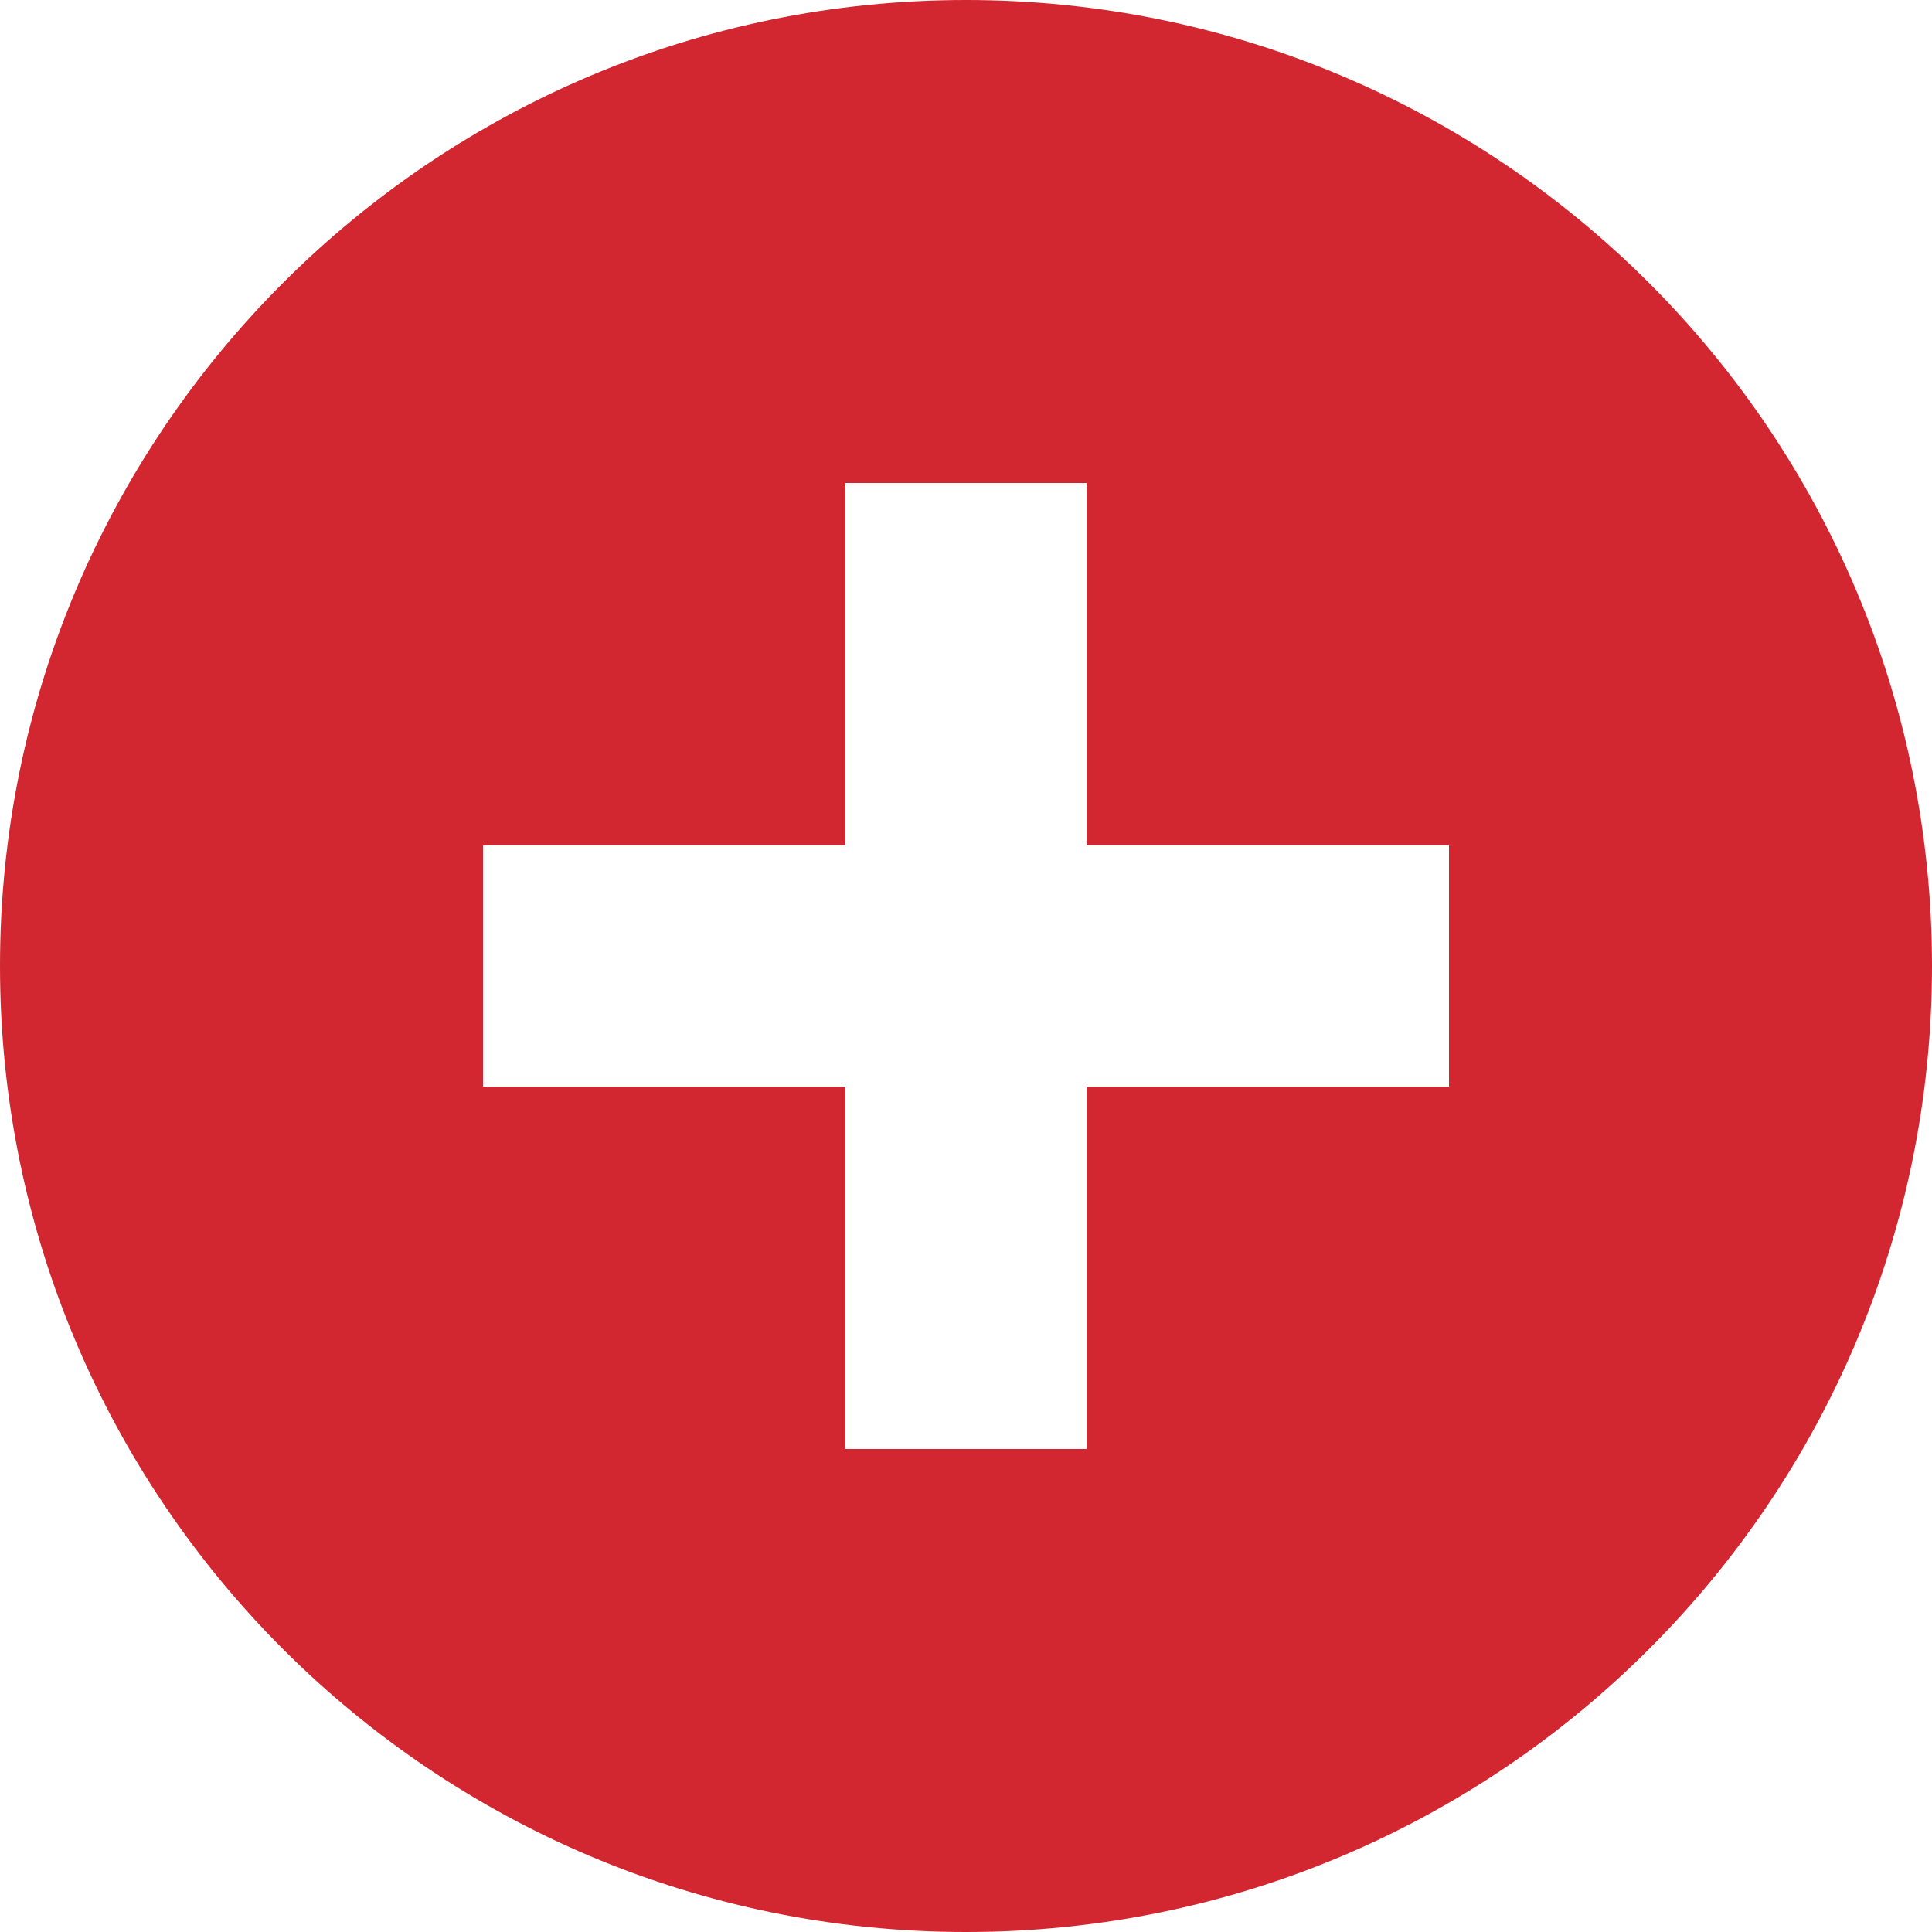
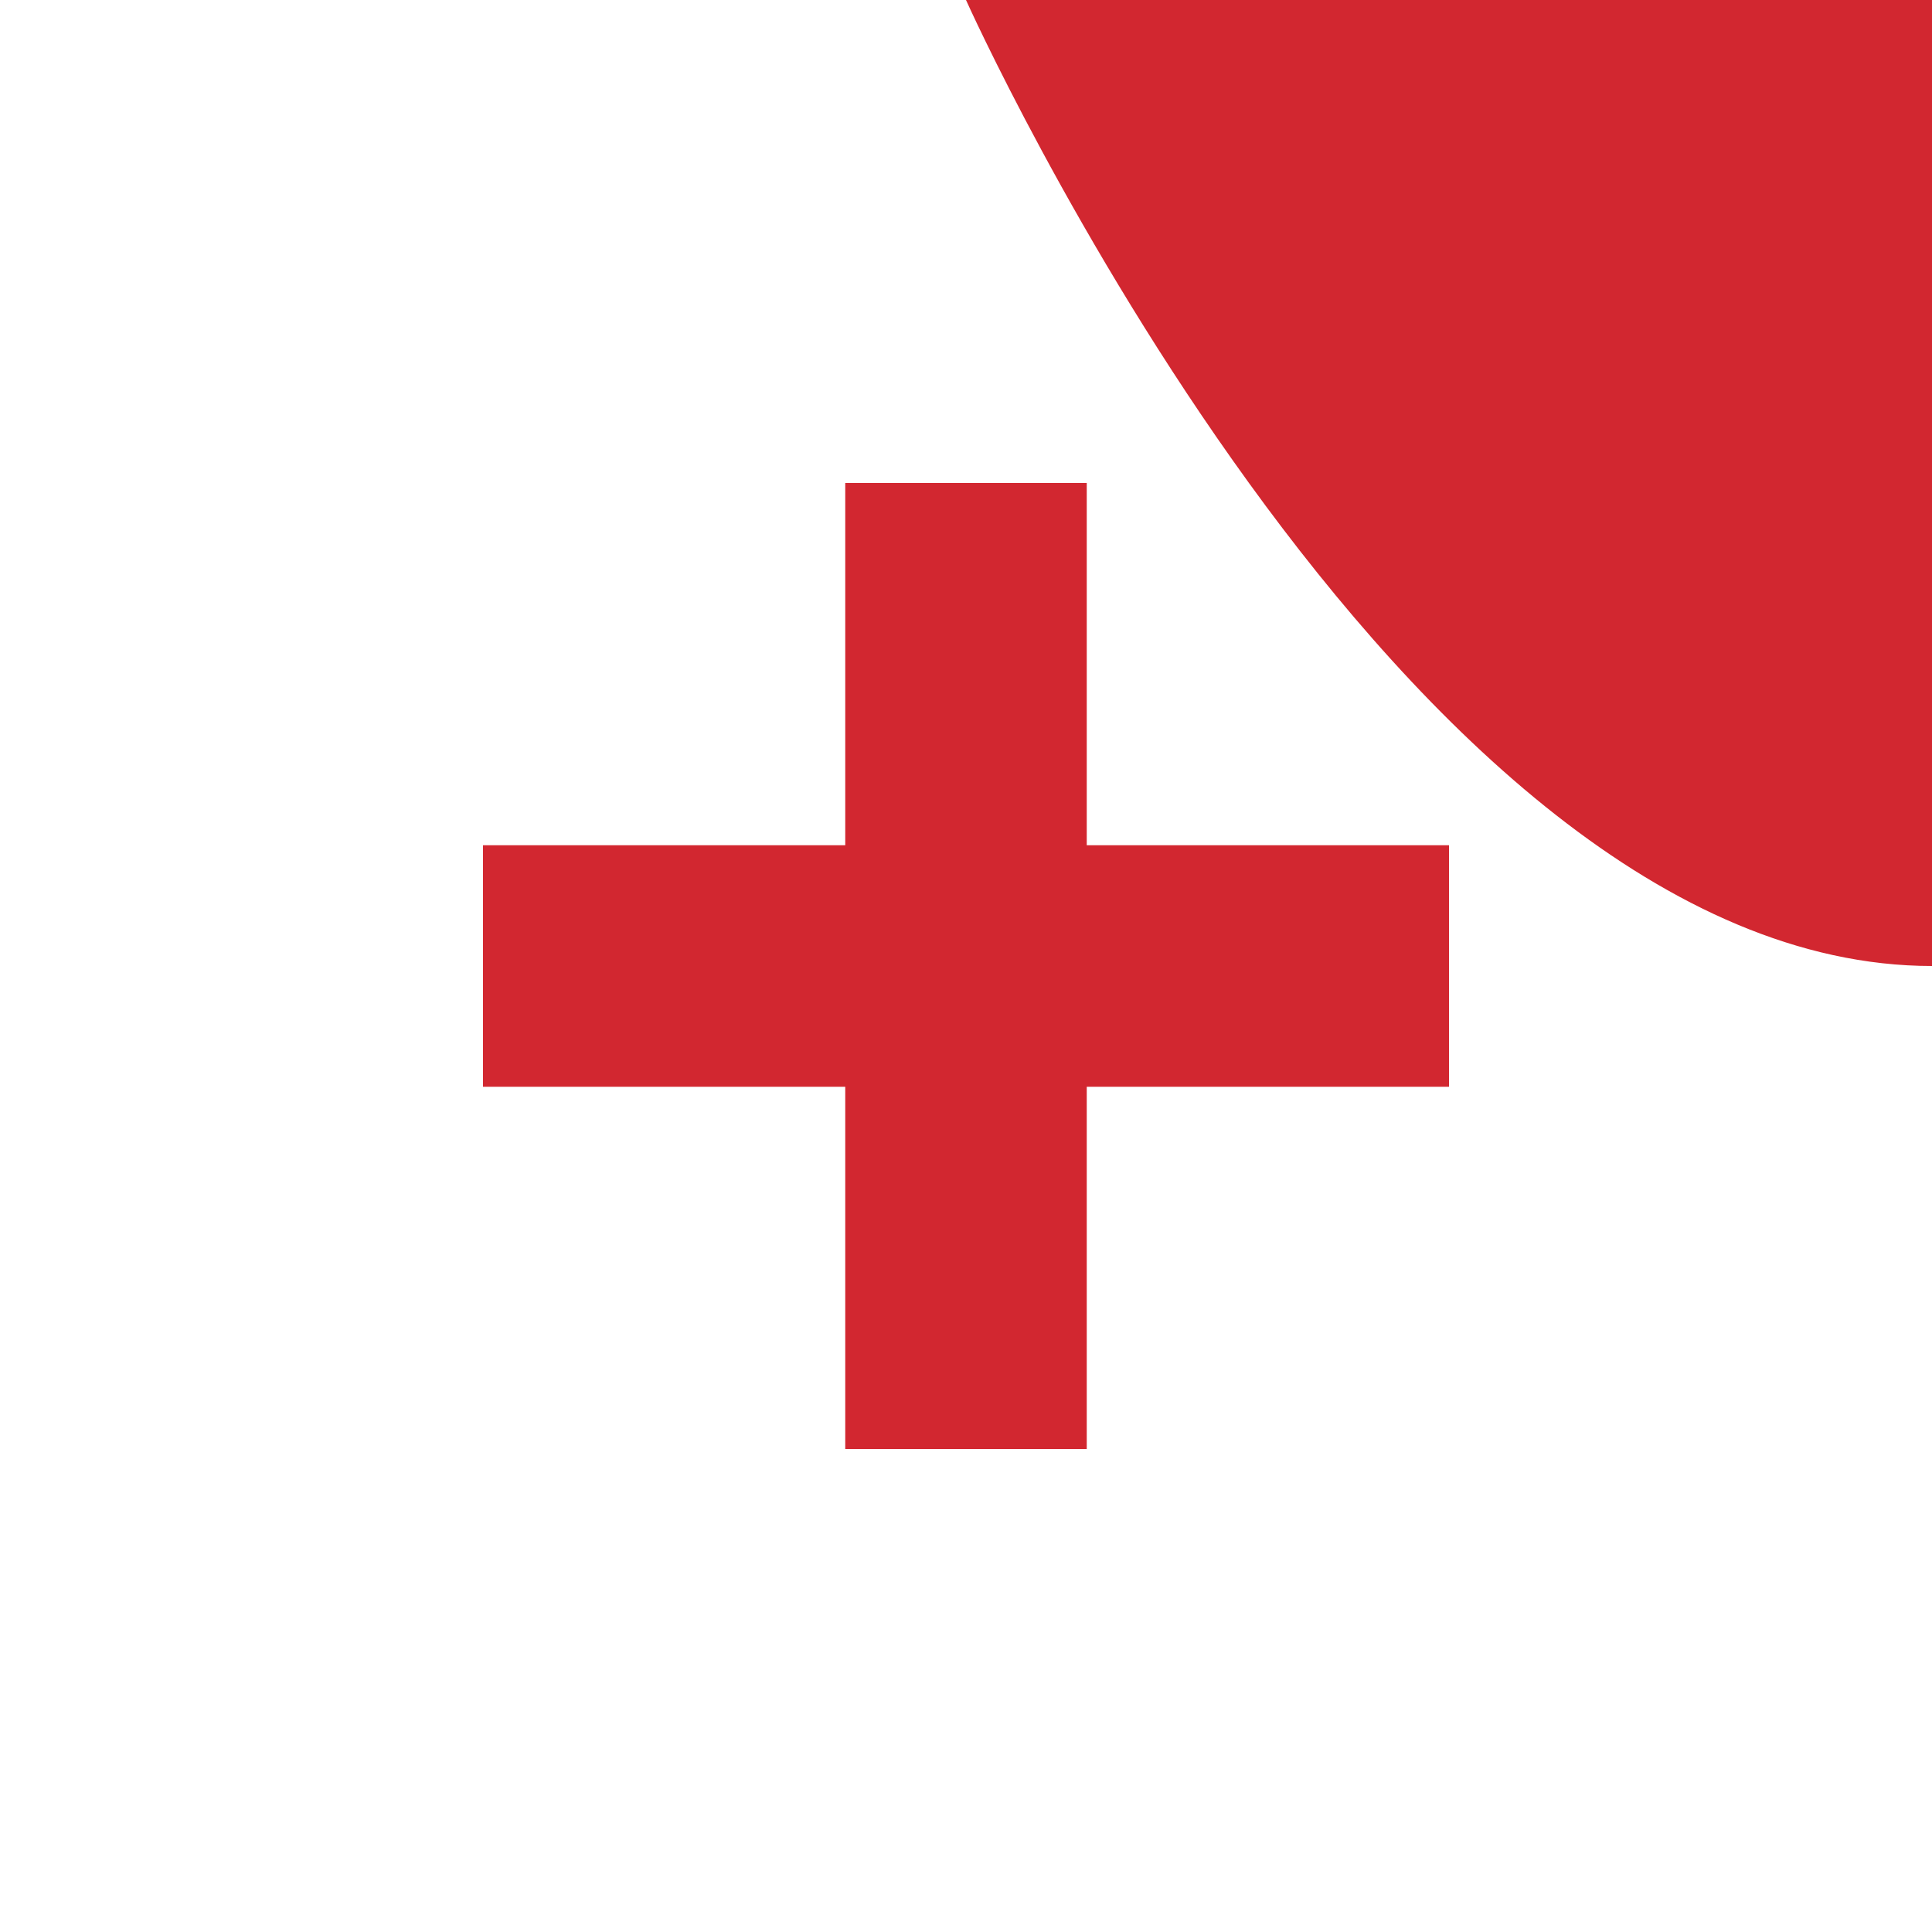
<svg xmlns="http://www.w3.org/2000/svg" version="1.1" x="0px" y="0px" viewBox="0 0 100 100" style="enable-background:new 0 0 100 100;fill:url(#CerosGradient_idc8efa396c);" xml:space="preserve" width="100px" height="100px" aria-hidden="true">
  <defs>
    <linearGradient class="cerosgradient" data-cerosgradient="true" id="CerosGradient_idc8efa396c" gradientUnits="userSpaceOnUse" x1="50%" y1="100%" x2="50%" y2="0%">
      <stop offset="0%" stop-color="#D22730" />
      <stop offset="100%" stop-color="#D22730" />
    </linearGradient>
    <linearGradient />
  </defs>
-   <path style="fill:url(#CerosGradient_idc8efa396c);" d="M50,0C22.388,0,0,22.388,0,50s22.388,50,50,50s50-22.388,50-50S77.612,0,50,0z M75,56.25H56.25V75  h-12.5V56.25H25v-12.5h18.75V25h12.5v18.75H75V56.25z" fill="#010101" />
+   <path style="fill:url(#CerosGradient_idc8efa396c);" d="M50,0s22.388,50,50,50s50-22.388,50-50S77.612,0,50,0z M75,56.25H56.25V75  h-12.5V56.25H25v-12.5h18.75V25h12.5v18.75H75V56.25z" fill="#010101" />
</svg>